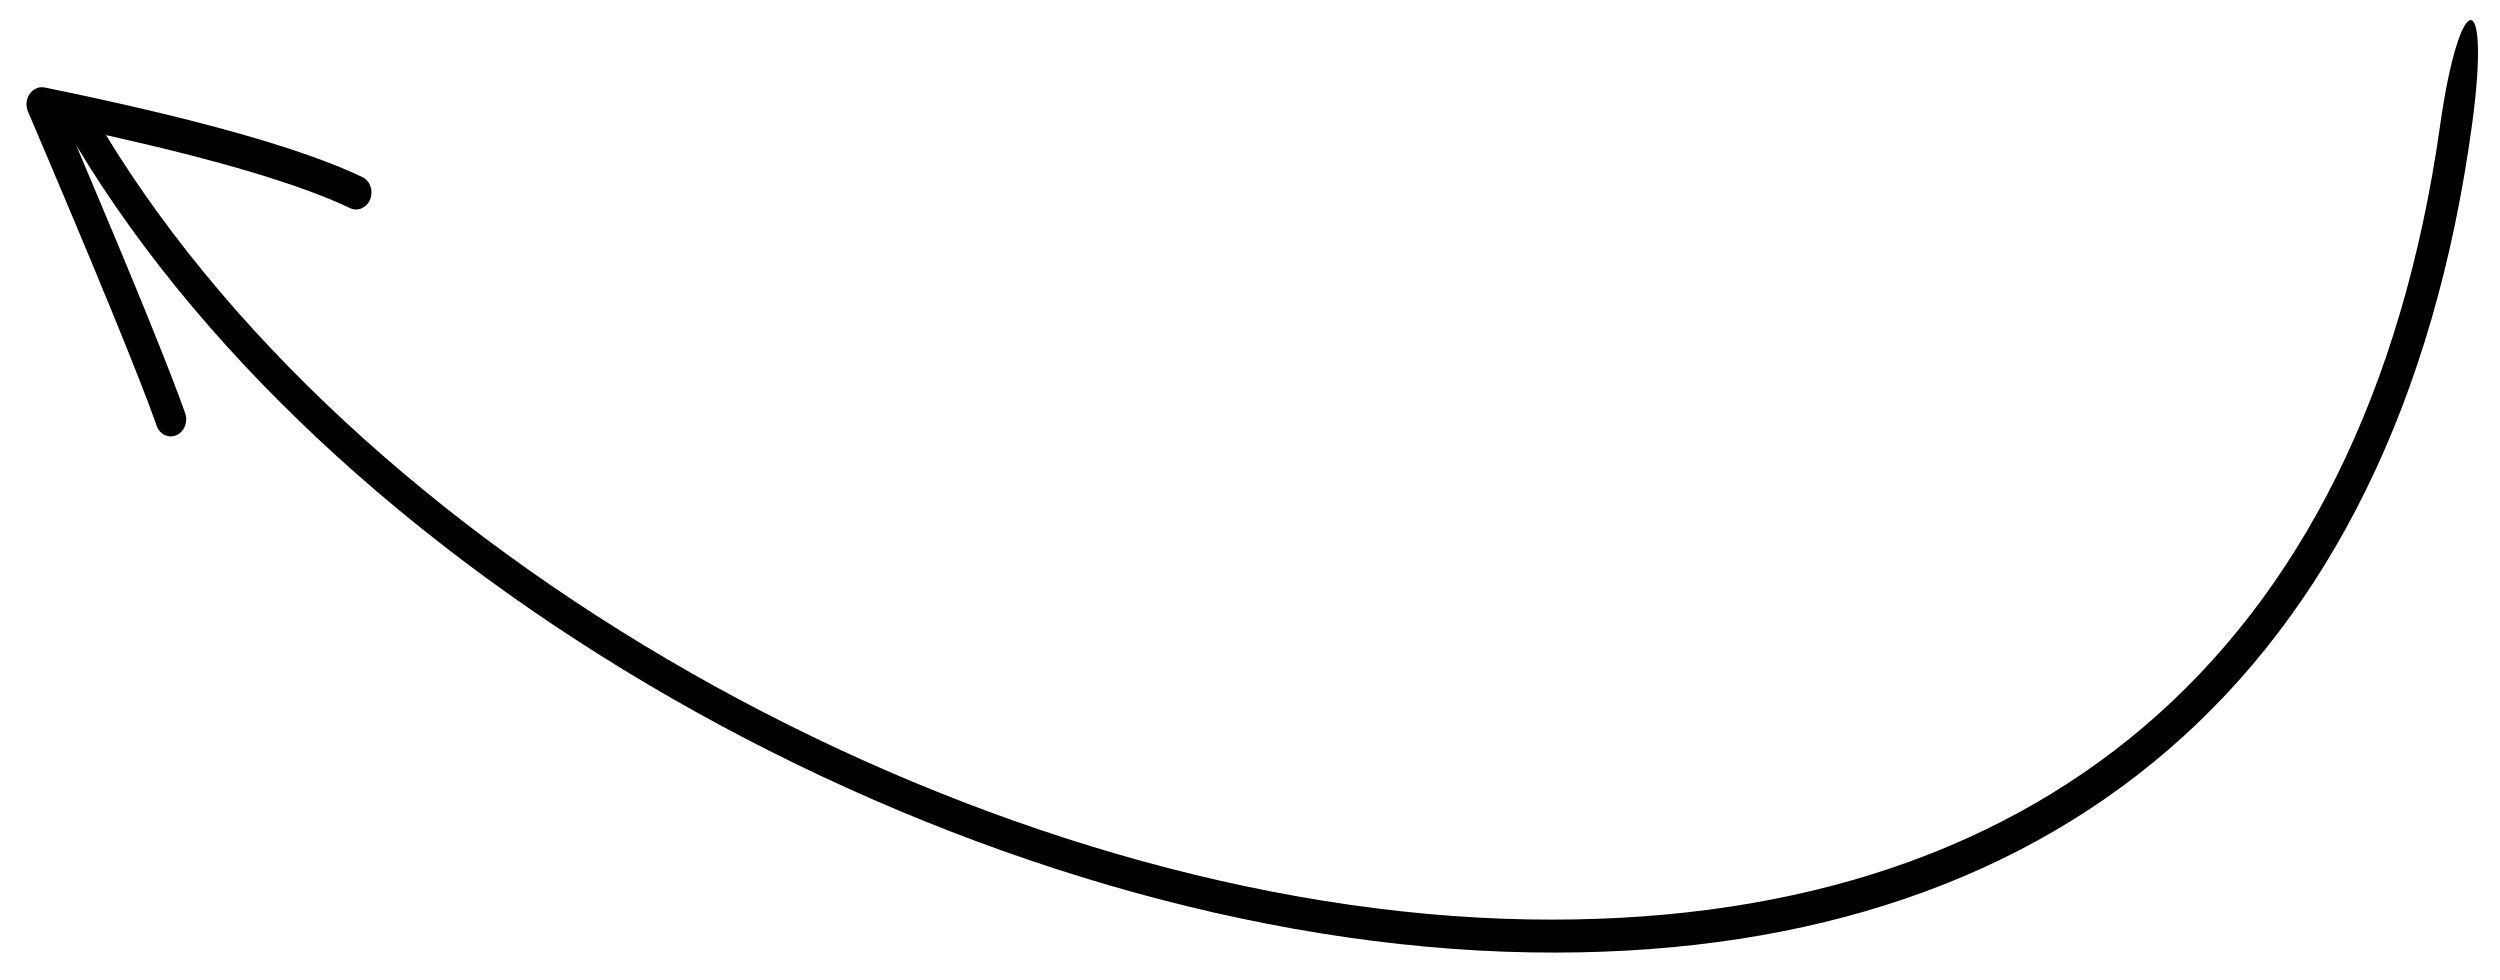
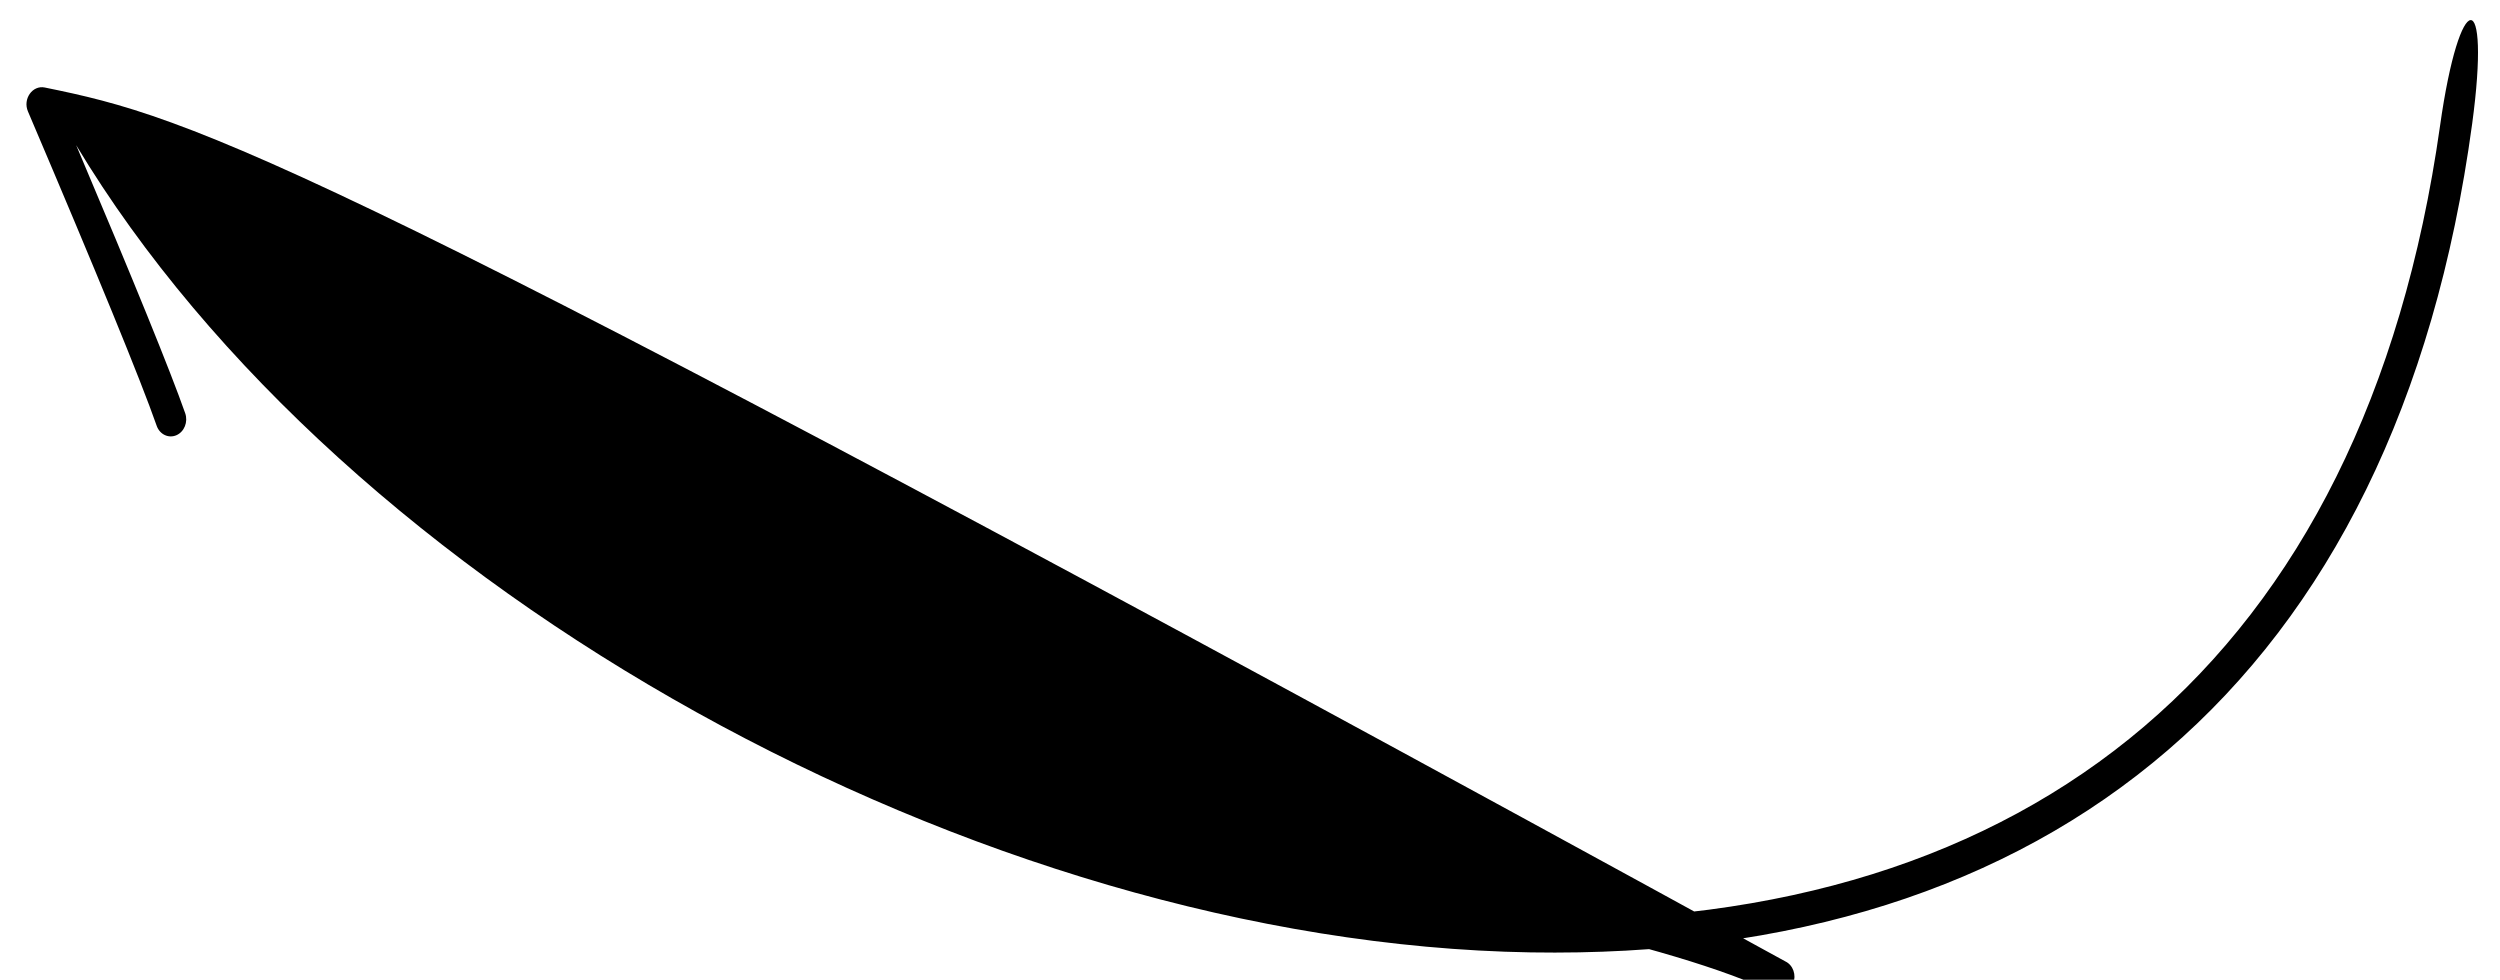
<svg xmlns="http://www.w3.org/2000/svg" width="74" height="29">
-   <path d="M4.637 12.602c.09.257.352.382.586.28.233-.102.349-.393.259-.65-.442-1.256-1.516-3.898-3.228-7.936 7.92 13.183 26.7 23.62 43.055 23.895 15.364.257 25.632-8.04 27.867-24.527.56-4.137-.369-4.066-.95.056-2.24 15.856-12.135 23.743-26.968 23.495C29.294 26.947 10.93 16.78 3.138 3.999c3.375.752 5.785 1.475 7.223 2.161.228.11.495-.008.597-.261.1-.254-.002-.548-.231-.657C8.943 4.39 5.815 3.51 1.324 2.59c-.364-.074-.654.34-.497.708 2.057 4.828 3.33 7.934 3.81 9.303z" fill="#000" fill-rule="nonzero" />
+   <path d="M4.637 12.602c.09.257.352.382.586.28.233-.102.349-.393.259-.65-.442-1.256-1.516-3.898-3.228-7.936 7.92 13.183 26.7 23.62 43.055 23.895 15.364.257 25.632-8.04 27.867-24.527.56-4.137-.369-4.066-.95.056-2.24 15.856-12.135 23.743-26.968 23.495c3.375.752 5.785 1.475 7.223 2.161.228.11.495-.008.597-.261.1-.254-.002-.548-.231-.657C8.943 4.39 5.815 3.51 1.324 2.59c-.364-.074-.654.34-.497.708 2.057 4.828 3.33 7.934 3.81 9.303z" fill="#000" fill-rule="nonzero" />
</svg>